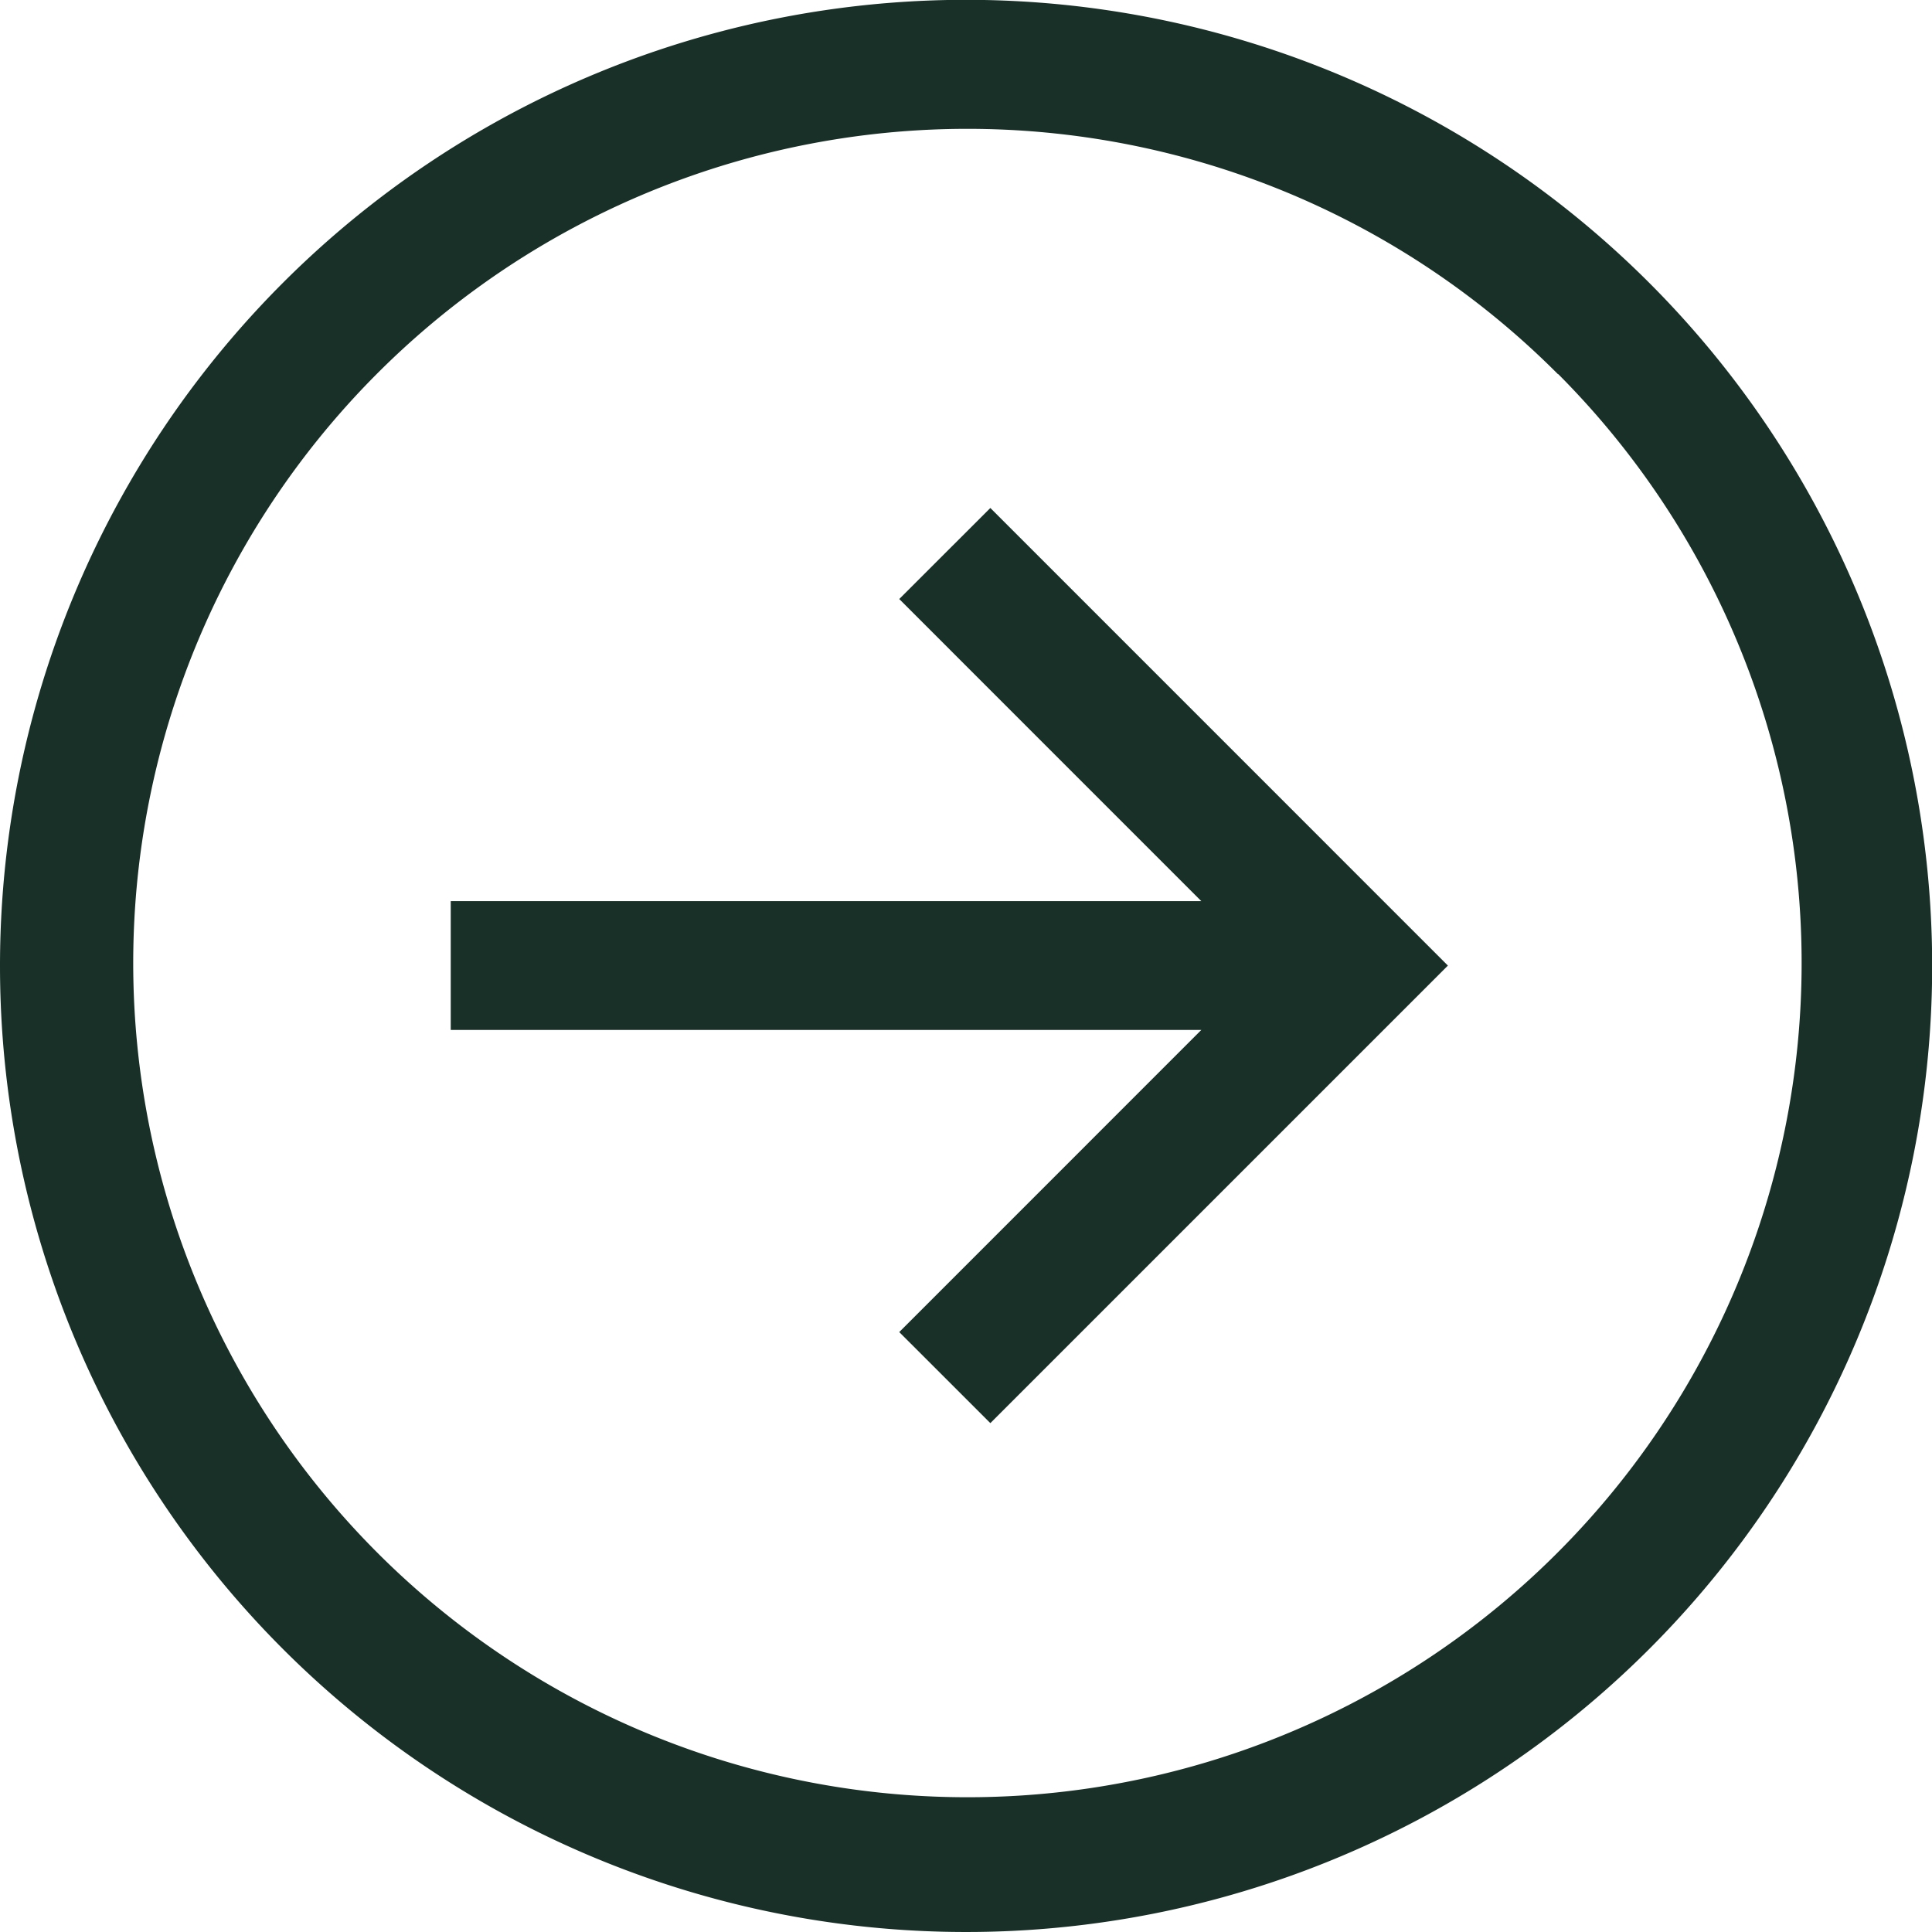
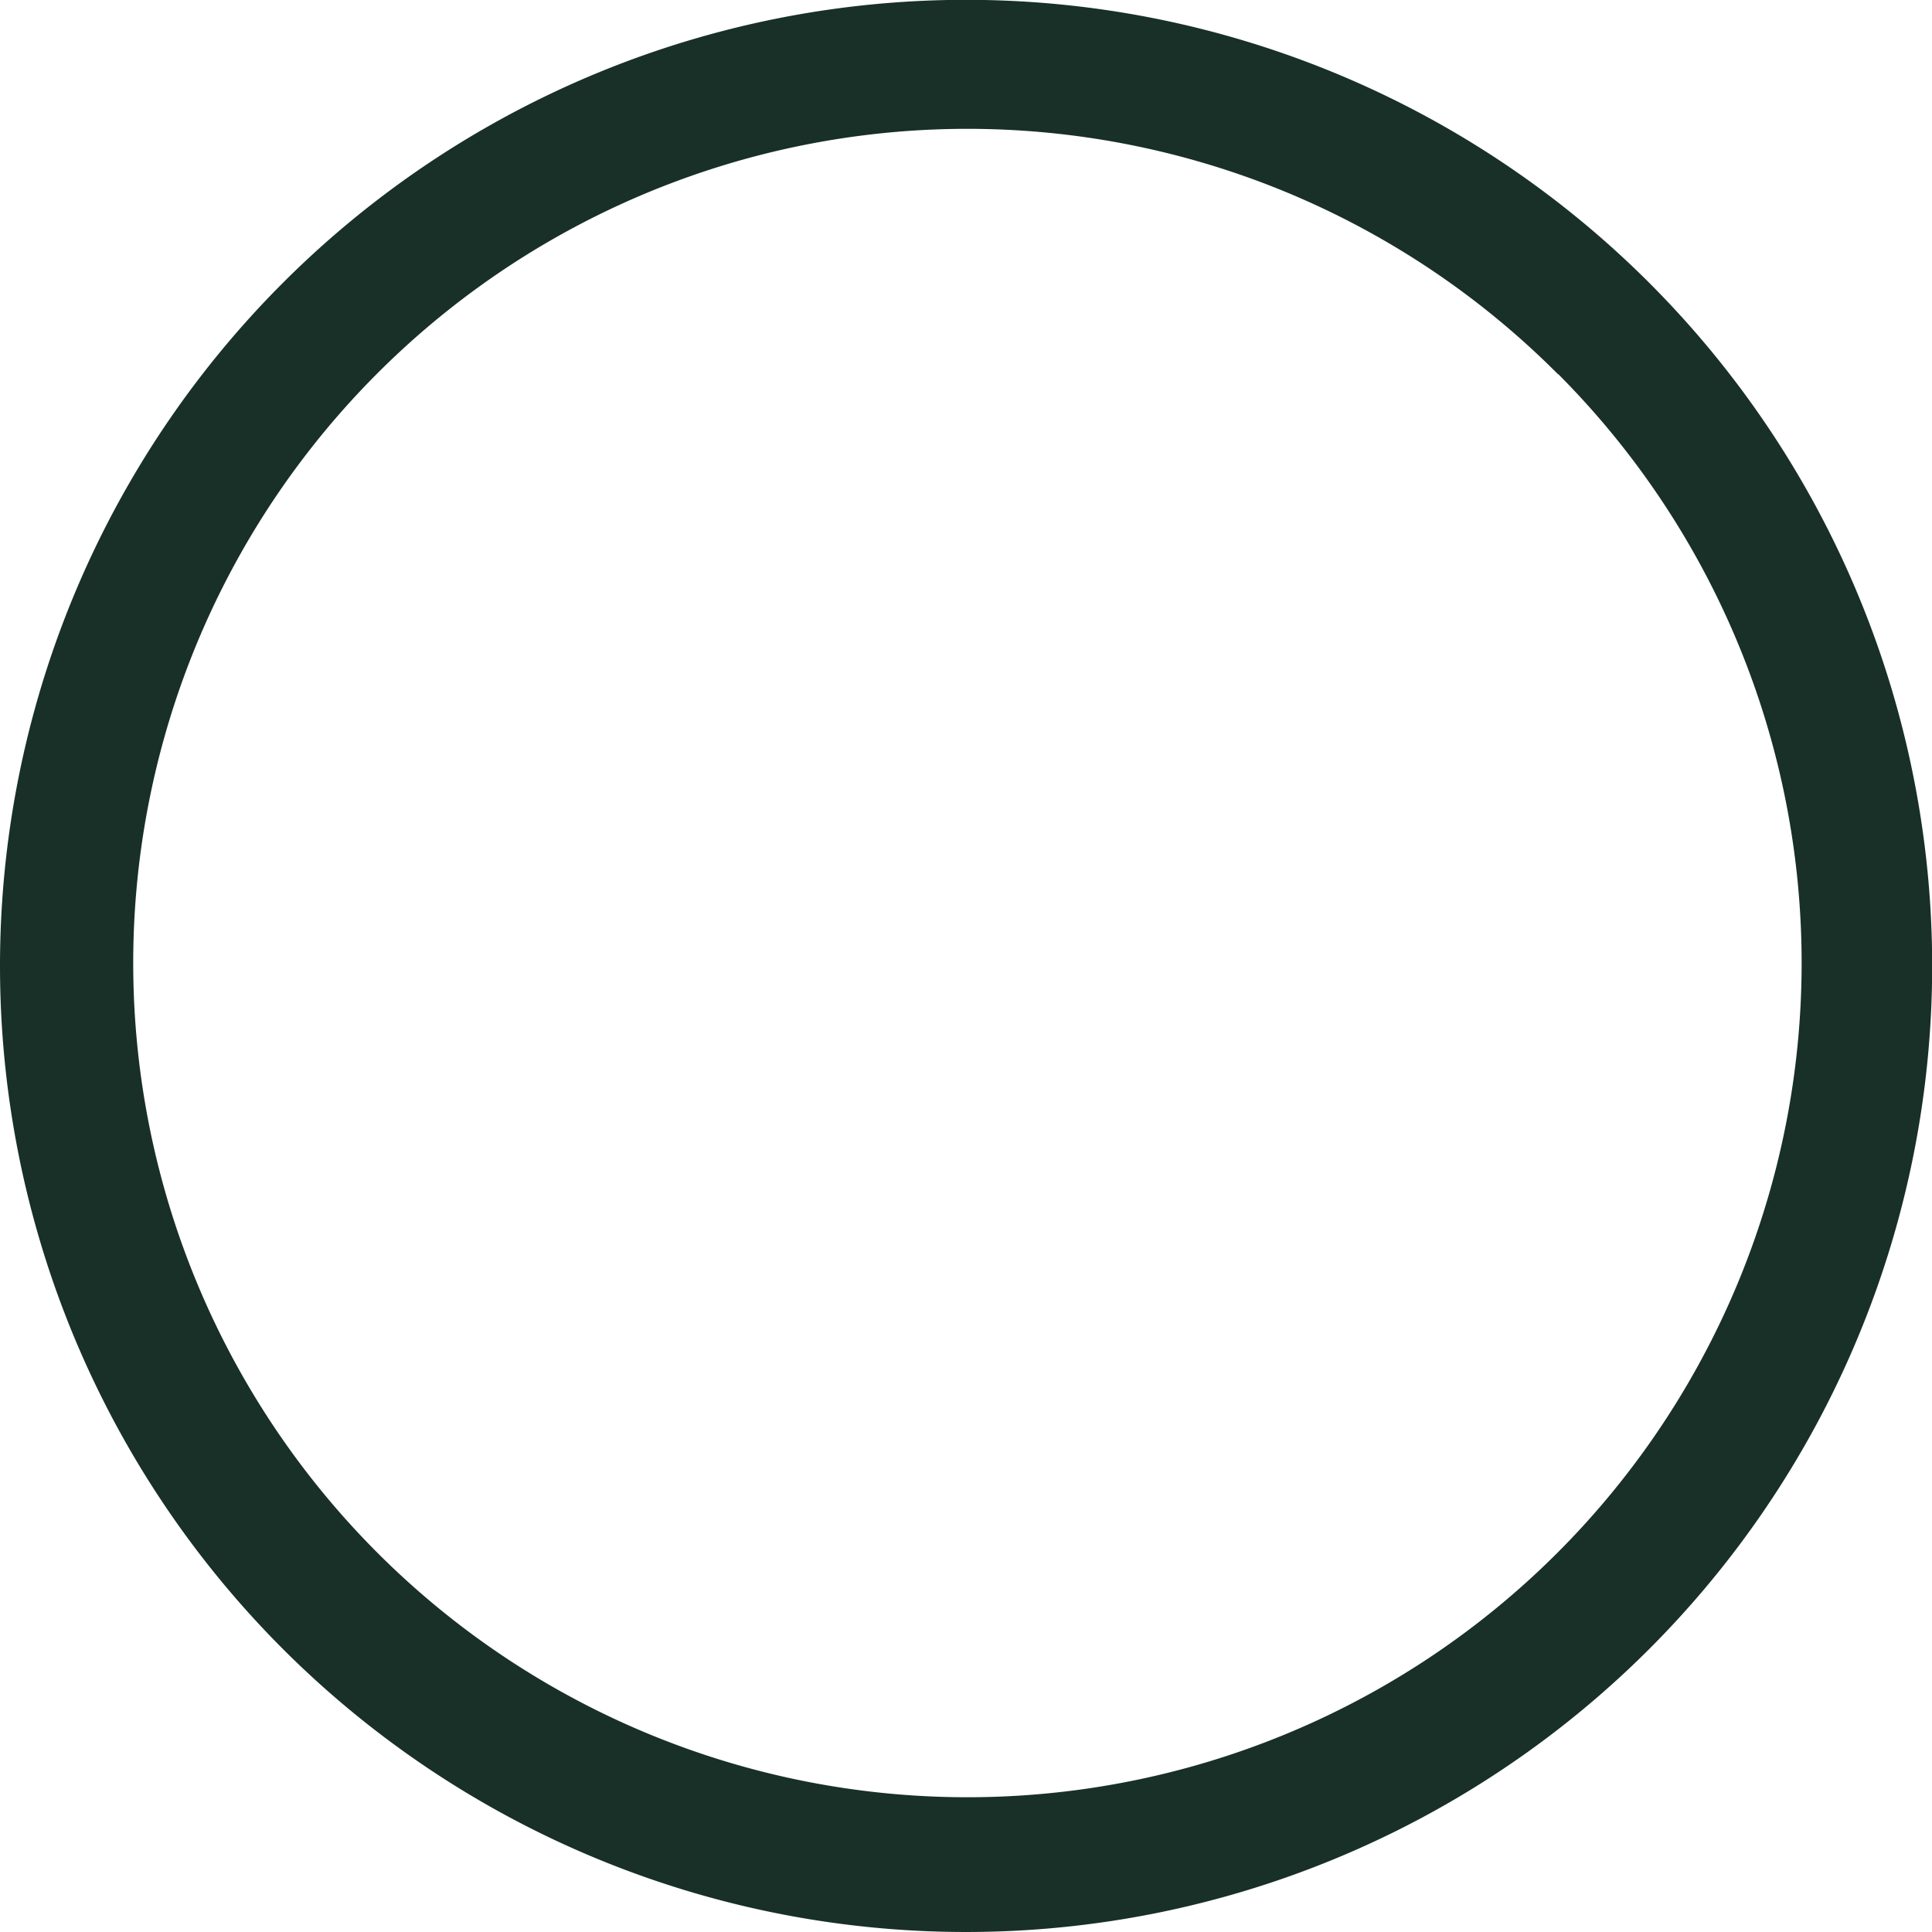
<svg xmlns="http://www.w3.org/2000/svg" id="Group_1428" data-name="Group 1428" width="34.397" height="34.397" viewBox="0 0 34.397 34.397">
  <path id="Path_207" data-name="Path 207" d="M17.2,0A17.2,17.2,0,1,0,34.4,17.2,17.2,17.2,0,0,0,17.2,0Zm10.54,27.739A14.852,14.852,0,1,1,30.934,23a14.852,14.852,0,0,1-3.2,4.739Z" transform="translate(0 34.397) rotate(-90)" fill="#183028" />
-   <path id="Path_208" data-name="Path 208" d="M9.293,13.363V0H7V13.363L1.621,7.985,0,9.607l8.146,8.146,8.147-8.146L14.672,7.985,9.293,13.363Z" transform="translate(8.025 25.337) rotate(-90)" fill="#183028" />
</svg>